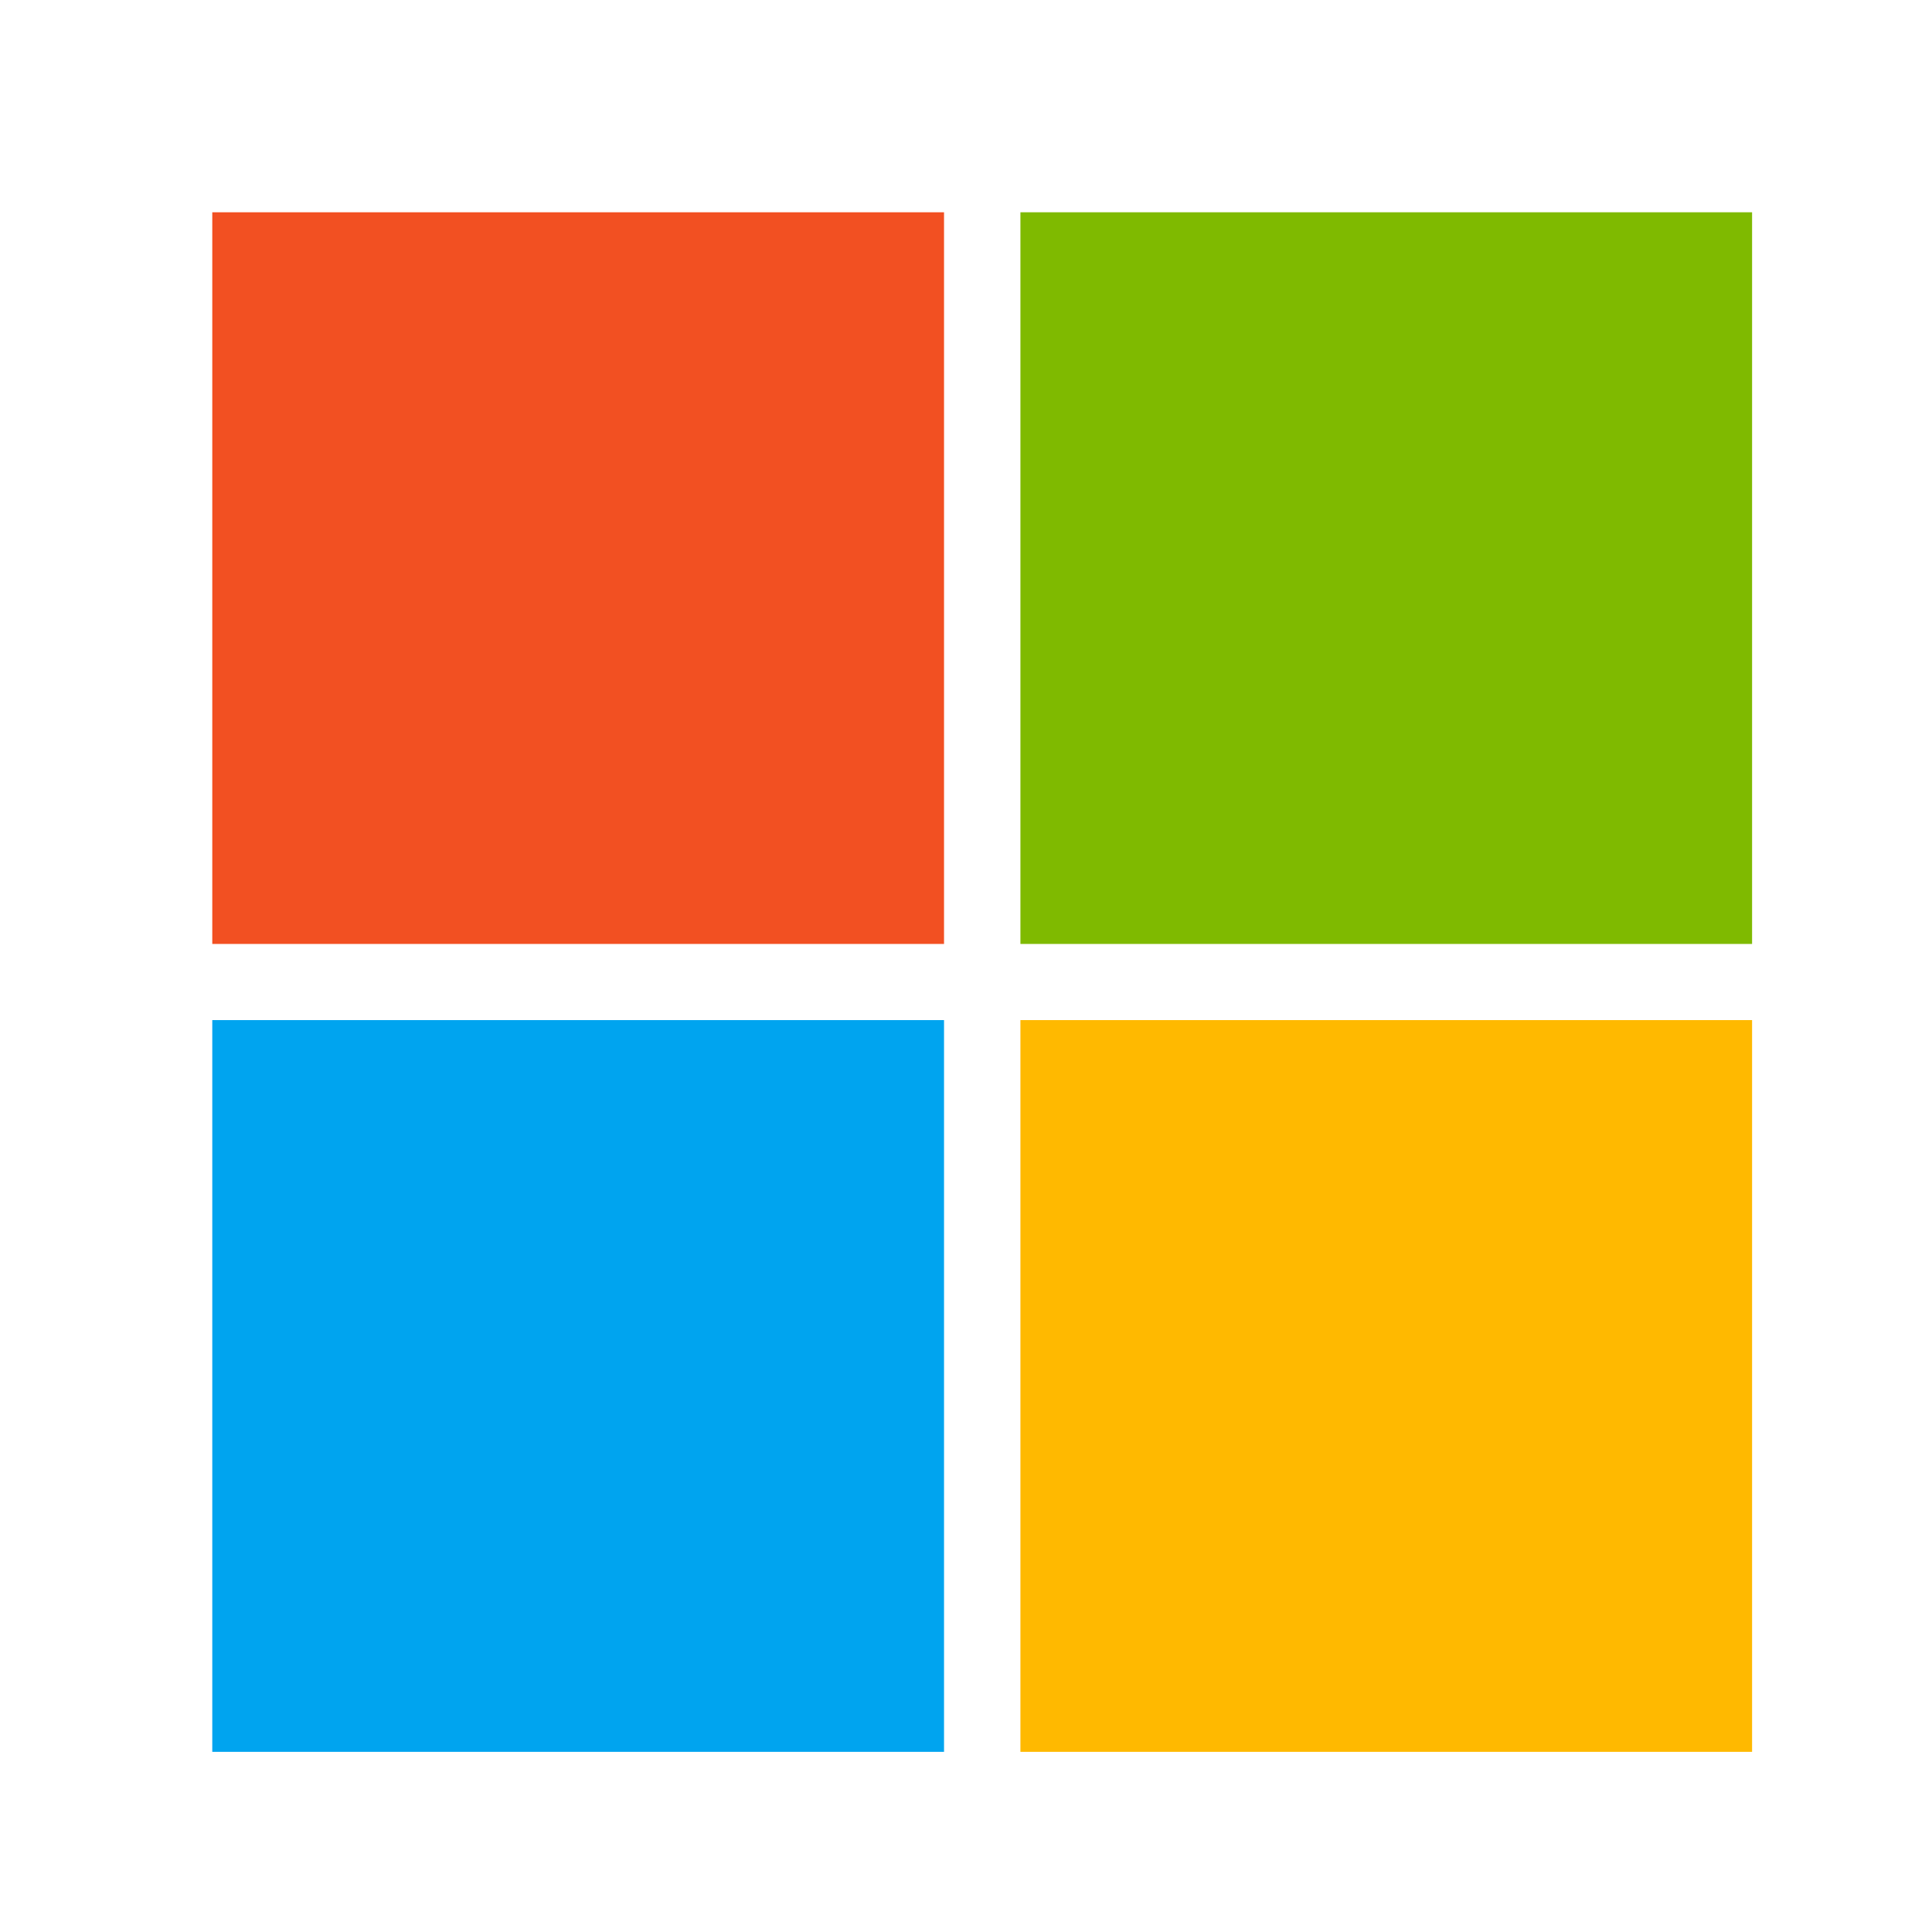
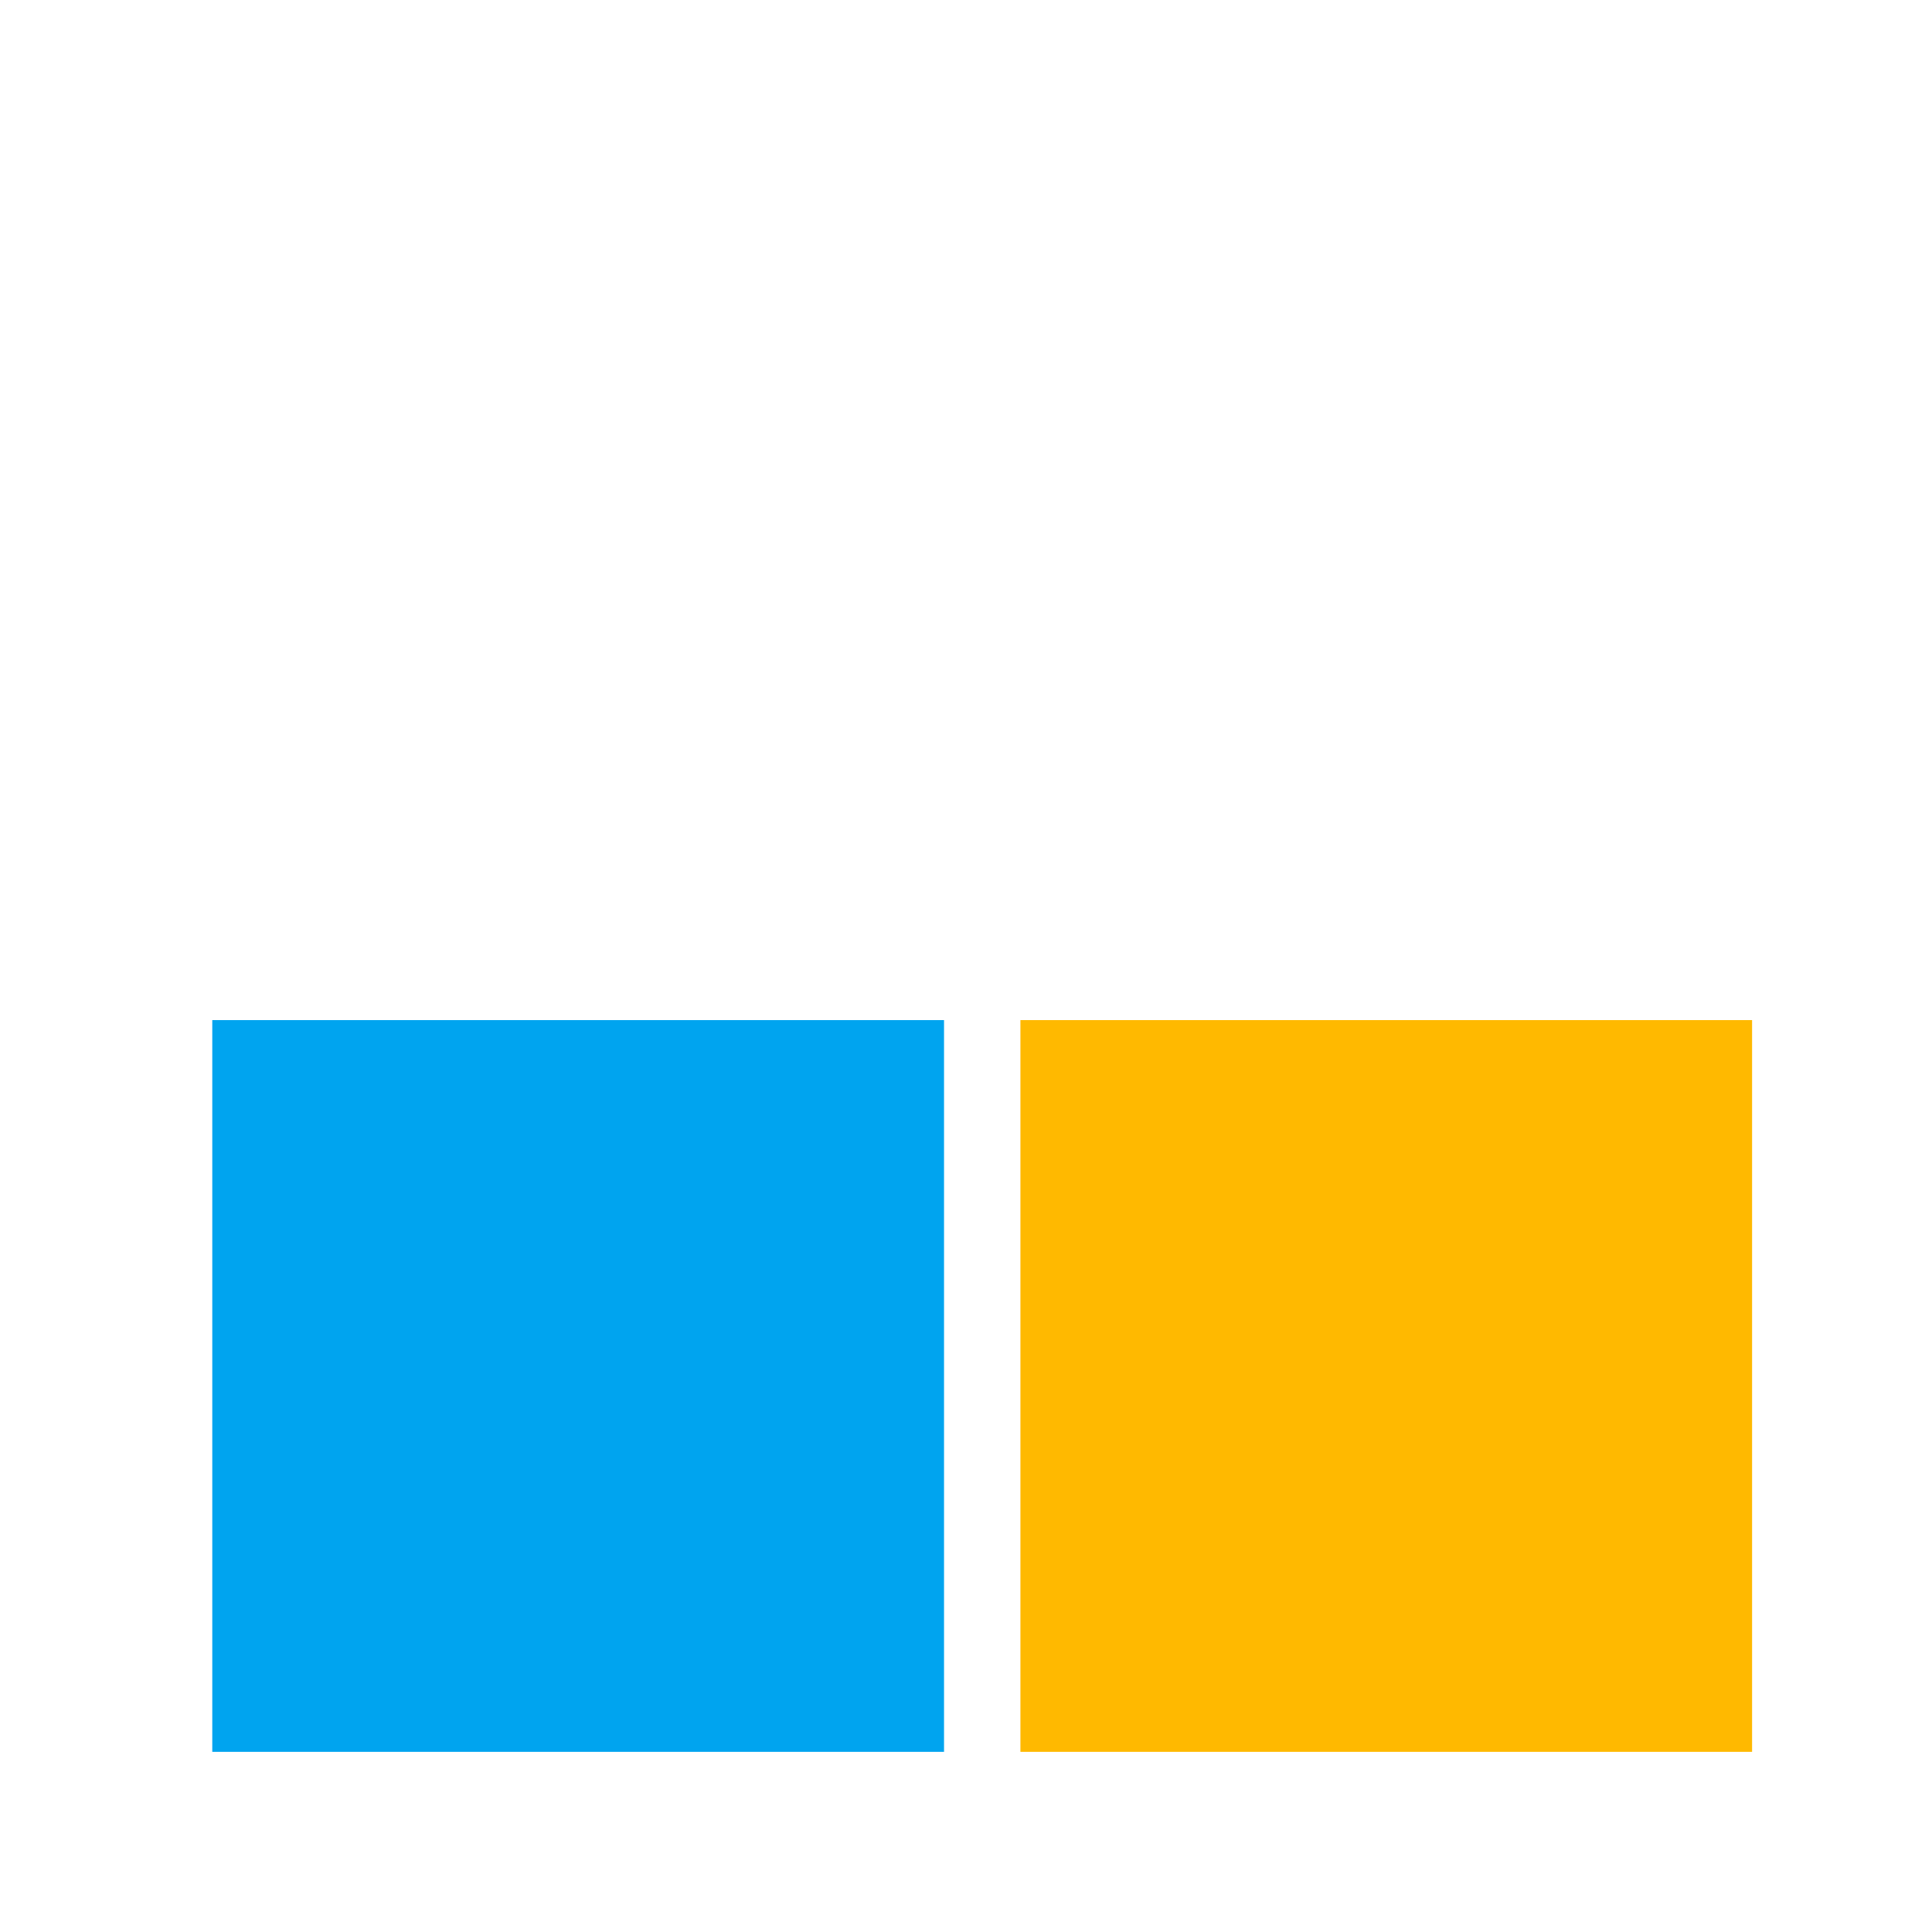
<svg xmlns="http://www.w3.org/2000/svg" width="24" height="24" viewBox="0 0 24 24" fill="none">
-   <path d="M11.727 2.637H2.637V11.726H11.727V2.637Z" fill="#F25022" />
-   <path d="M21.765 2.637H12.676V11.726H21.765V2.637Z" fill="#7FBA00" />
  <path d="M11.727 12.672H2.637V21.762H11.727V12.672Z" fill="#00A4EF" />
  <path d="M21.765 12.672H12.676V21.762H21.765V12.672Z" fill="#FFB900" />
</svg>